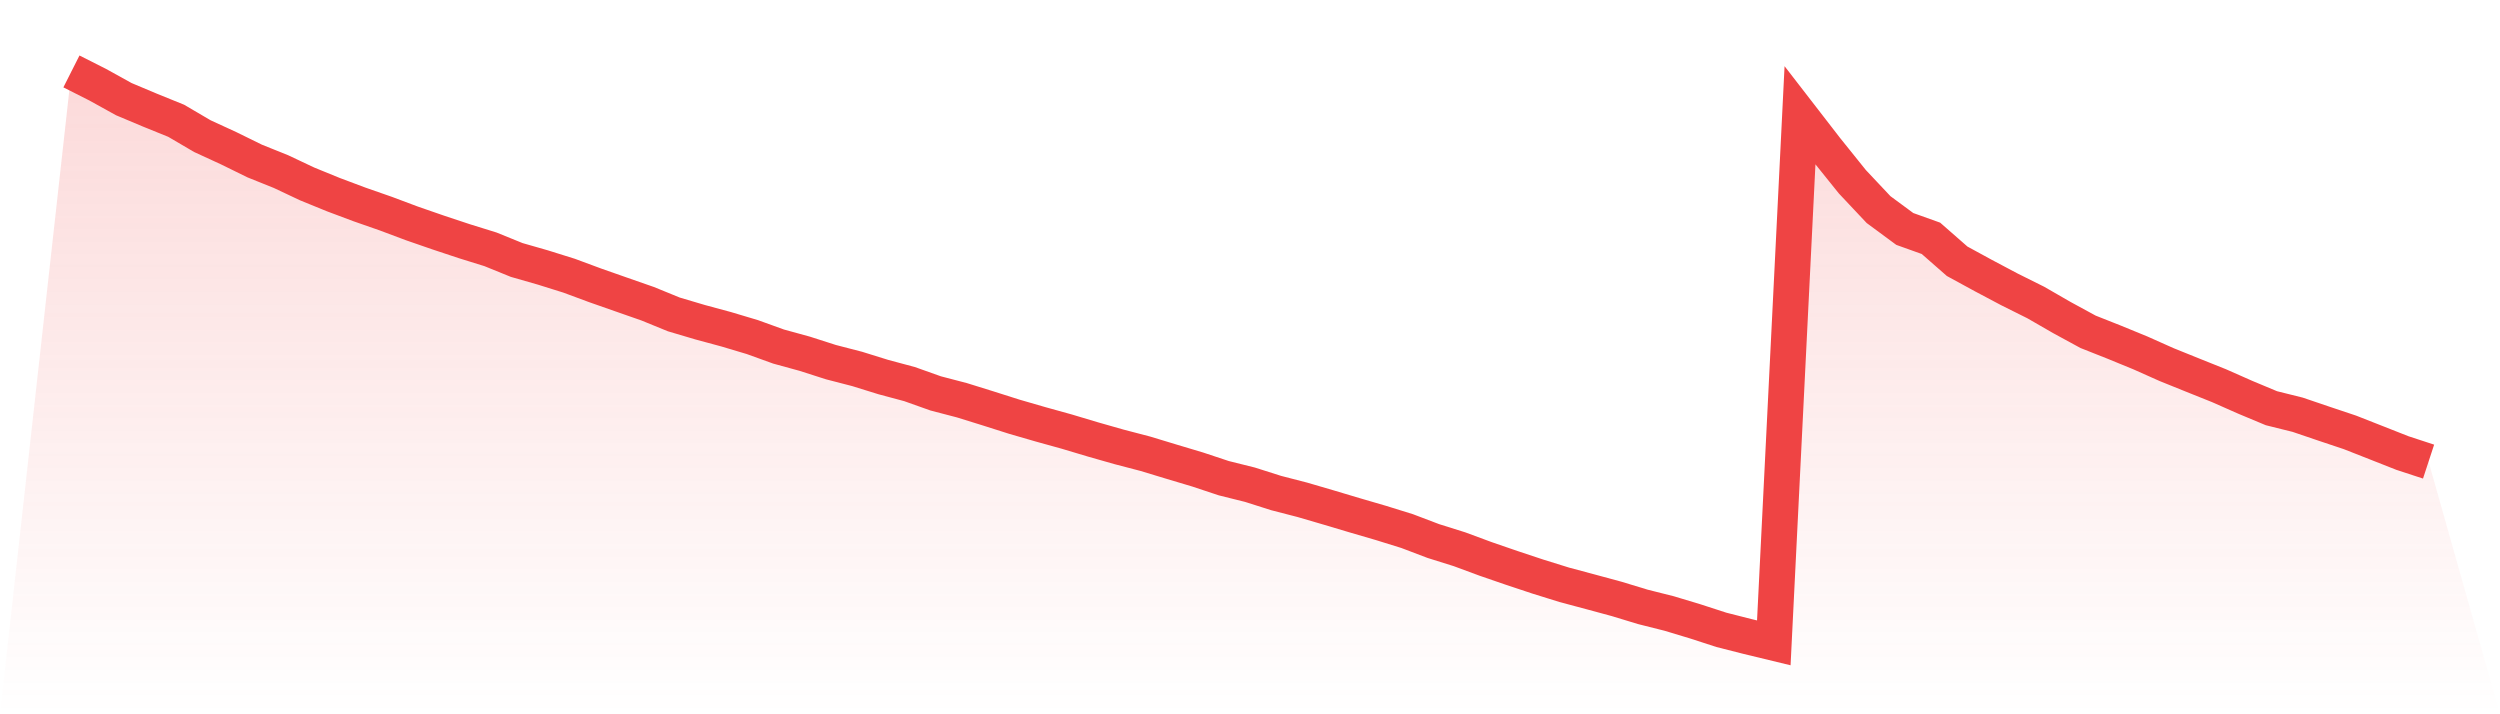
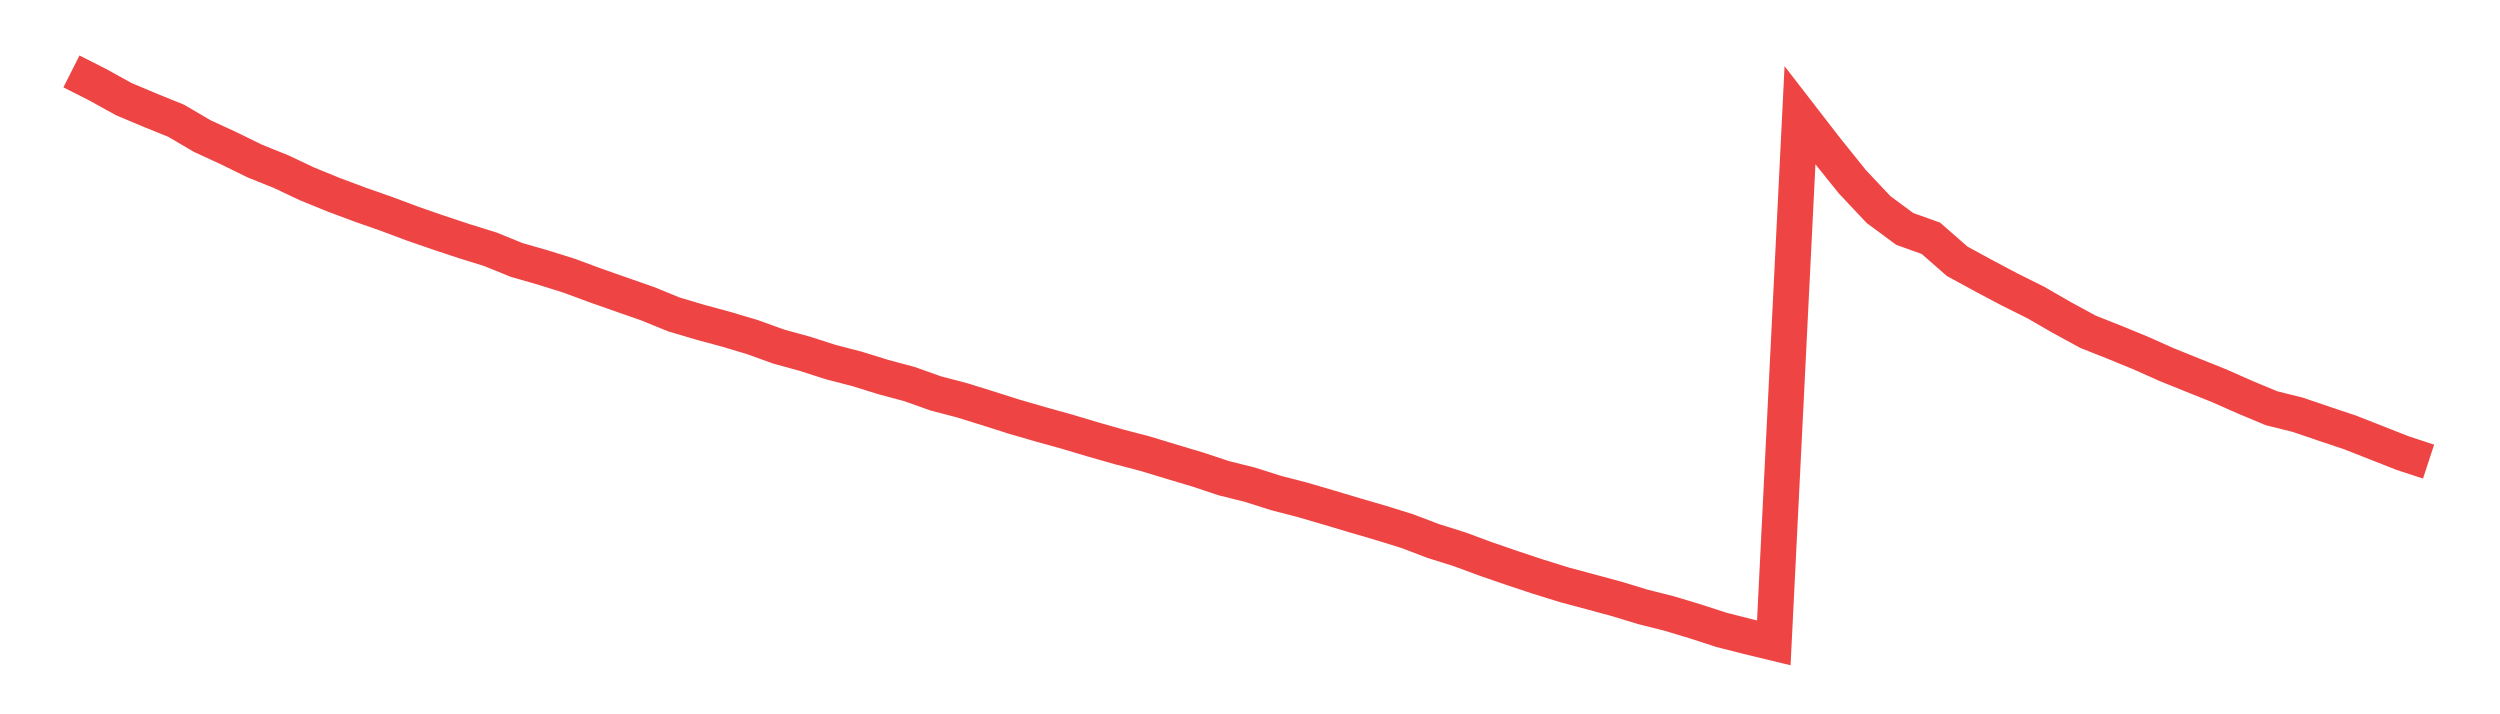
<svg xmlns="http://www.w3.org/2000/svg" viewBox="0 0 140 40">
  <defs>
    <linearGradient id="gradient" x1="0" x2="0" y1="0" y2="1">
      <stop offset="0%" stop-color="#ef4444" stop-opacity="0.2" />
      <stop offset="100%" stop-color="#ef4444" stop-opacity="0" />
    </linearGradient>
  </defs>
-   <path d="M4,4 L4,4 L5.467,4.741 L6.933,5.552 L8.4,6.169 L9.867,6.764 L11.333,7.624 L12.8,8.299 L14.267,9.019 L15.733,9.608 L17.2,10.3 L18.667,10.899 L20.133,11.449 L21.6,11.961 L23.067,12.511 L24.533,13.019 L26,13.506 L27.467,13.962 L28.933,14.558 L30.4,14.979 L31.867,15.438 L33.333,15.981 L34.8,16.496 L36.267,17.008 L37.733,17.607 L39.2,18.042 L40.667,18.439 L42.133,18.877 L43.6,19.407 L45.067,19.81 L46.533,20.28 L48,20.66 L49.467,21.116 L50.933,21.509 L52.4,22.031 L53.867,22.414 L55.333,22.87 L56.8,23.336 L58.267,23.761 L59.733,24.168 L61.2,24.607 L62.667,25.025 L64.133,25.408 L65.6,25.853 L67.067,26.292 L68.533,26.779 L70,27.145 L71.467,27.611 L72.933,27.99 L74.4,28.419 L75.867,28.857 L77.333,29.285 L78.8,29.741 L80.267,30.298 L81.733,30.758 L83.2,31.301 L84.667,31.806 L86.133,32.293 L87.6,32.749 L89.067,33.142 L90.533,33.539 L92,33.985 L93.467,34.354 L94.933,34.796 L96.4,35.272 L97.867,35.645 L99.333,36 L100.8,6.458 L102.267,8.355 L103.733,10.179 L105.2,11.738 L106.667,12.821 L108.133,13.346 L109.6,14.631 L111.067,15.431 L112.533,16.208 L114,16.939 L115.467,17.784 L116.933,18.582 L118.4,19.163 L119.867,19.765 L121.333,20.419 L122.8,21.011 L124.267,21.599 L125.733,22.247 L127.2,22.86 L128.667,23.225 L130.133,23.723 L131.6,24.214 L133.067,24.791 L134.533,25.369 L136,25.85 L140,40 L0,40 z" fill="url(#gradient)" />
  <path d="M4,4 L4,4 L5.467,4.741 L6.933,5.552 L8.4,6.169 L9.867,6.764 L11.333,7.624 L12.8,8.299 L14.267,9.019 L15.733,9.608 L17.2,10.3 L18.667,10.899 L20.133,11.449 L21.6,11.961 L23.067,12.511 L24.533,13.019 L26,13.506 L27.467,13.962 L28.933,14.558 L30.4,14.979 L31.867,15.438 L33.333,15.981 L34.8,16.496 L36.267,17.008 L37.733,17.607 L39.2,18.042 L40.667,18.439 L42.133,18.877 L43.6,19.407 L45.067,19.81 L46.533,20.28 L48,20.66 L49.467,21.116 L50.933,21.509 L52.4,22.031 L53.867,22.414 L55.333,22.87 L56.8,23.336 L58.267,23.761 L59.733,24.168 L61.2,24.607 L62.667,25.025 L64.133,25.408 L65.6,25.853 L67.067,26.292 L68.533,26.779 L70,27.145 L71.467,27.611 L72.933,27.99 L74.4,28.419 L75.867,28.857 L77.333,29.285 L78.8,29.741 L80.267,30.298 L81.733,30.758 L83.2,31.301 L84.667,31.806 L86.133,32.293 L87.6,32.749 L89.067,33.142 L90.533,33.539 L92,33.985 L93.467,34.354 L94.933,34.796 L96.4,35.272 L97.867,35.645 L99.333,36 L100.8,6.458 L102.267,8.355 L103.733,10.179 L105.2,11.738 L106.667,12.821 L108.133,13.346 L109.6,14.631 L111.067,15.431 L112.533,16.208 L114,16.939 L115.467,17.784 L116.933,18.582 L118.4,19.163 L119.867,19.765 L121.333,20.419 L122.8,21.011 L124.267,21.599 L125.733,22.247 L127.2,22.86 L128.667,23.225 L130.133,23.723 L131.6,24.214 L133.067,24.791 L134.533,25.369 L136,25.85" fill="none" stroke="#ef4444" stroke-width="2" />
</svg>